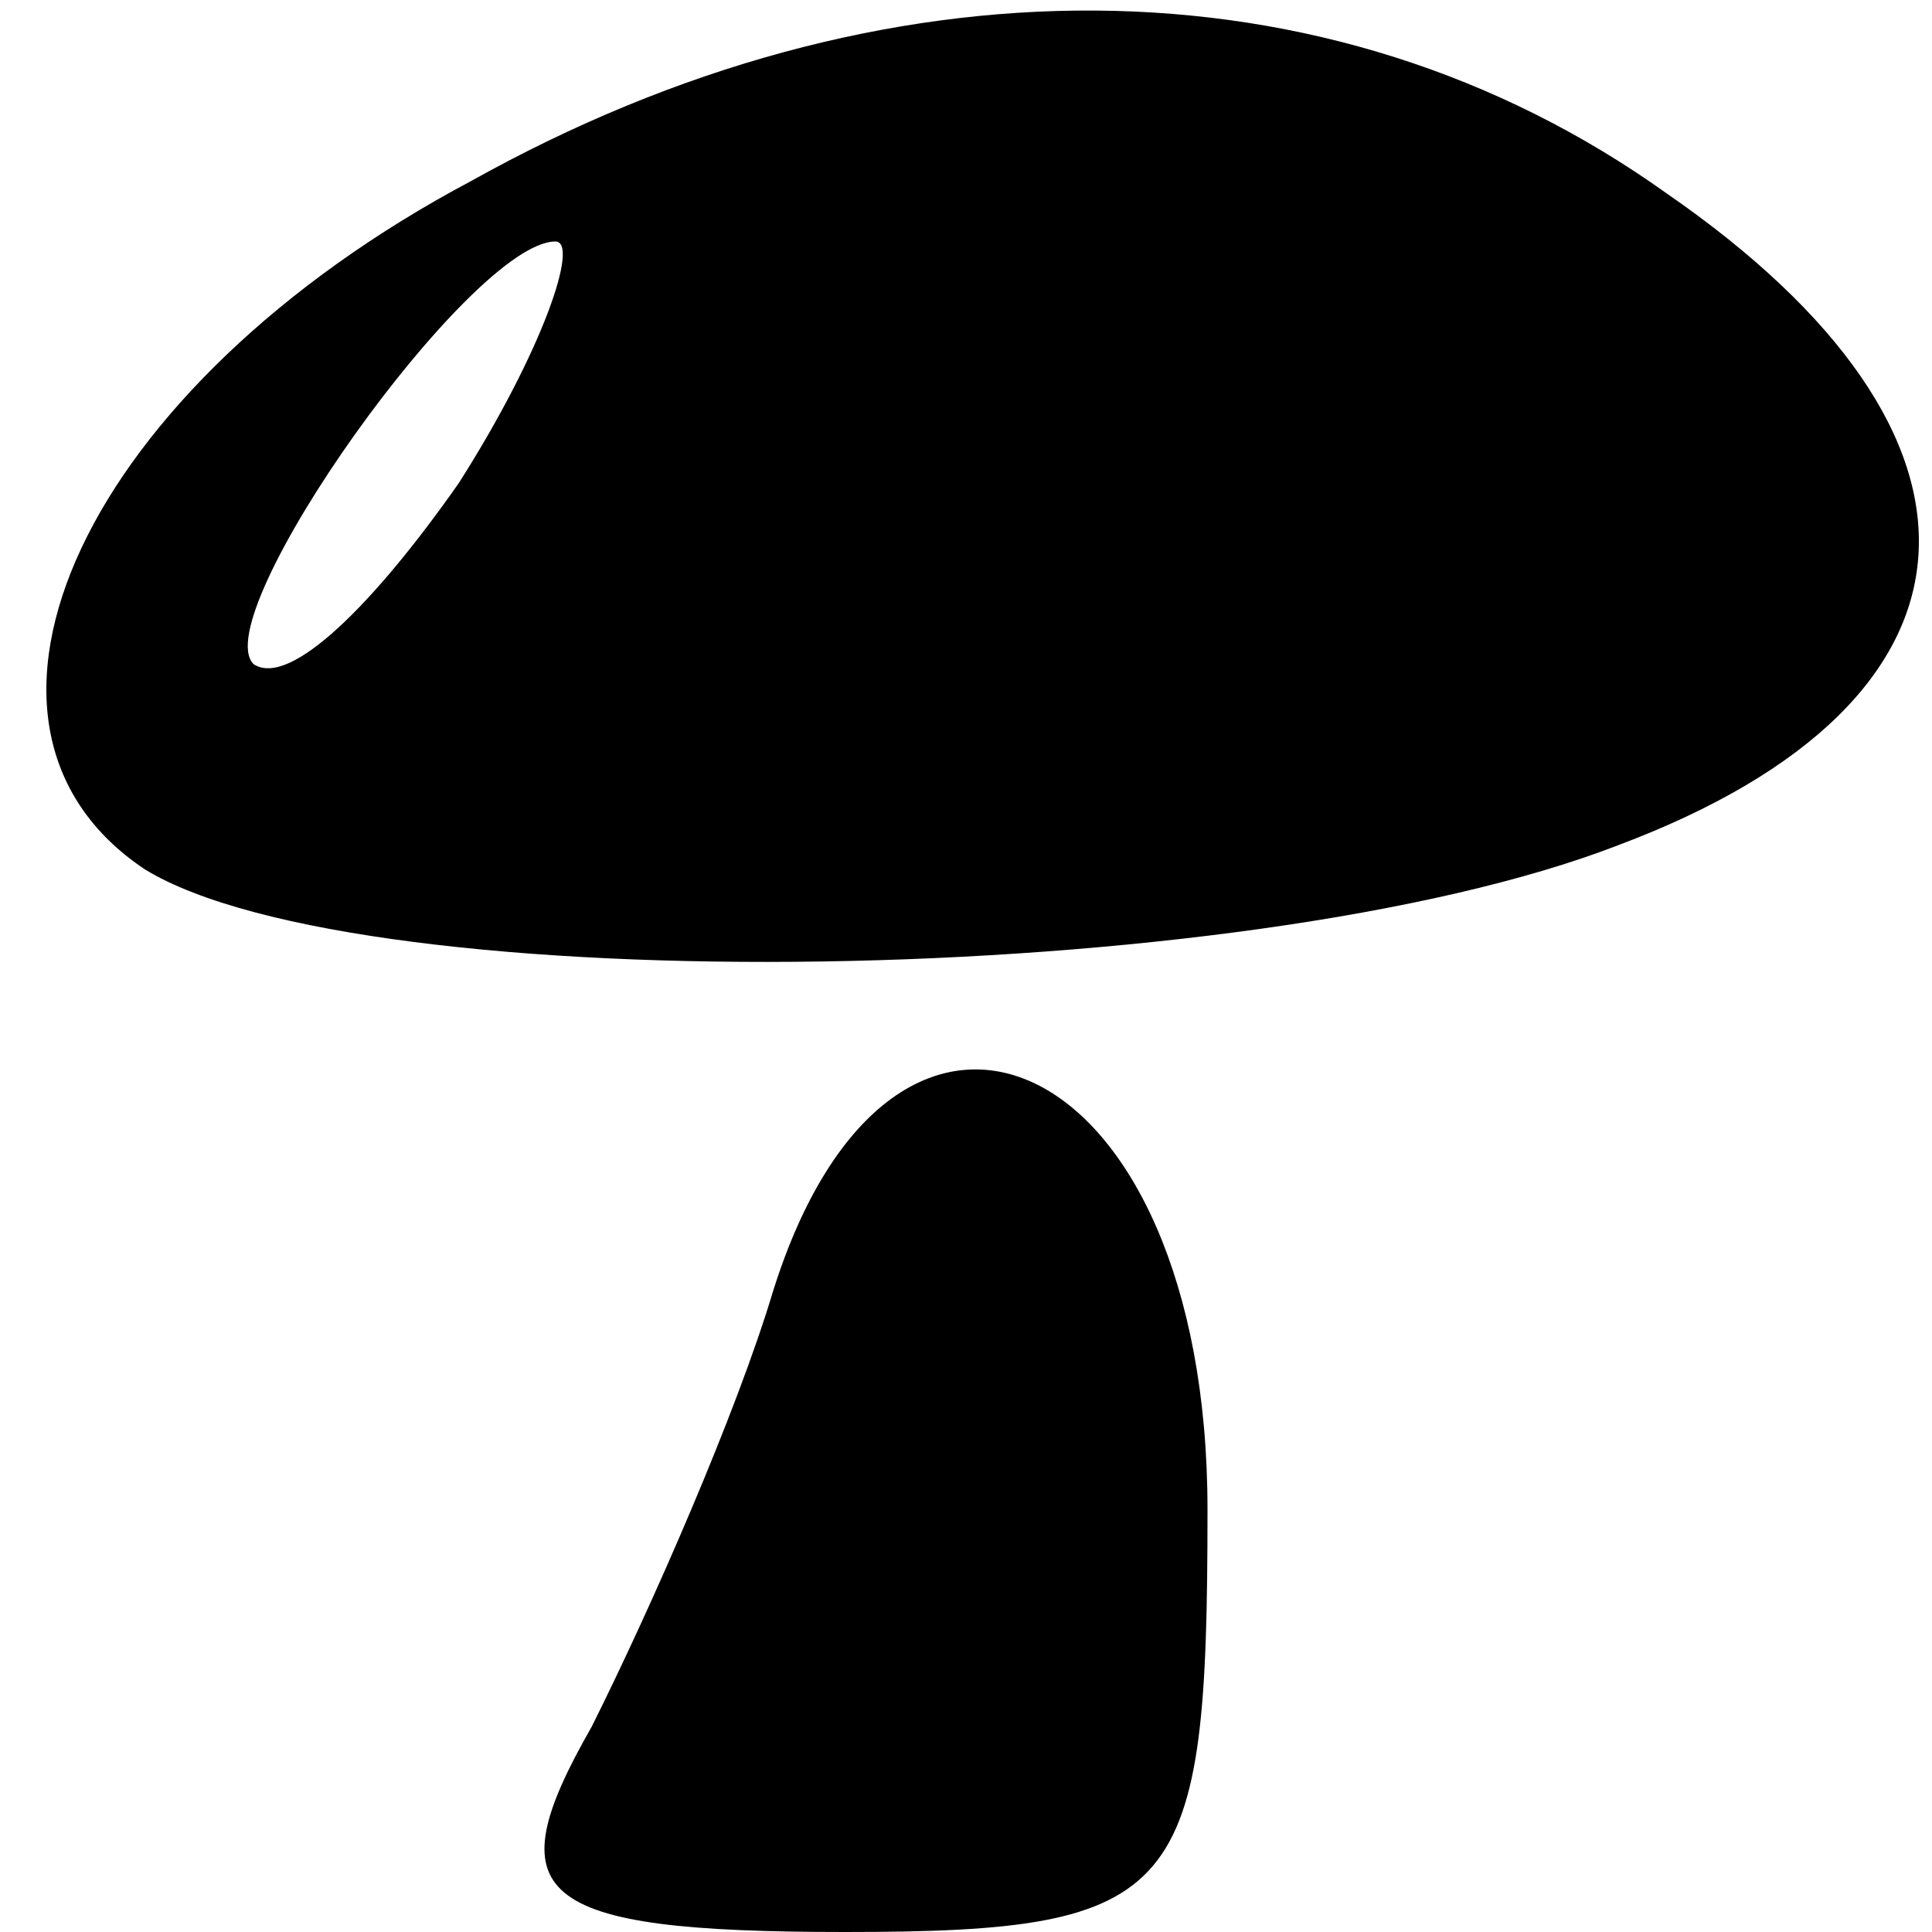
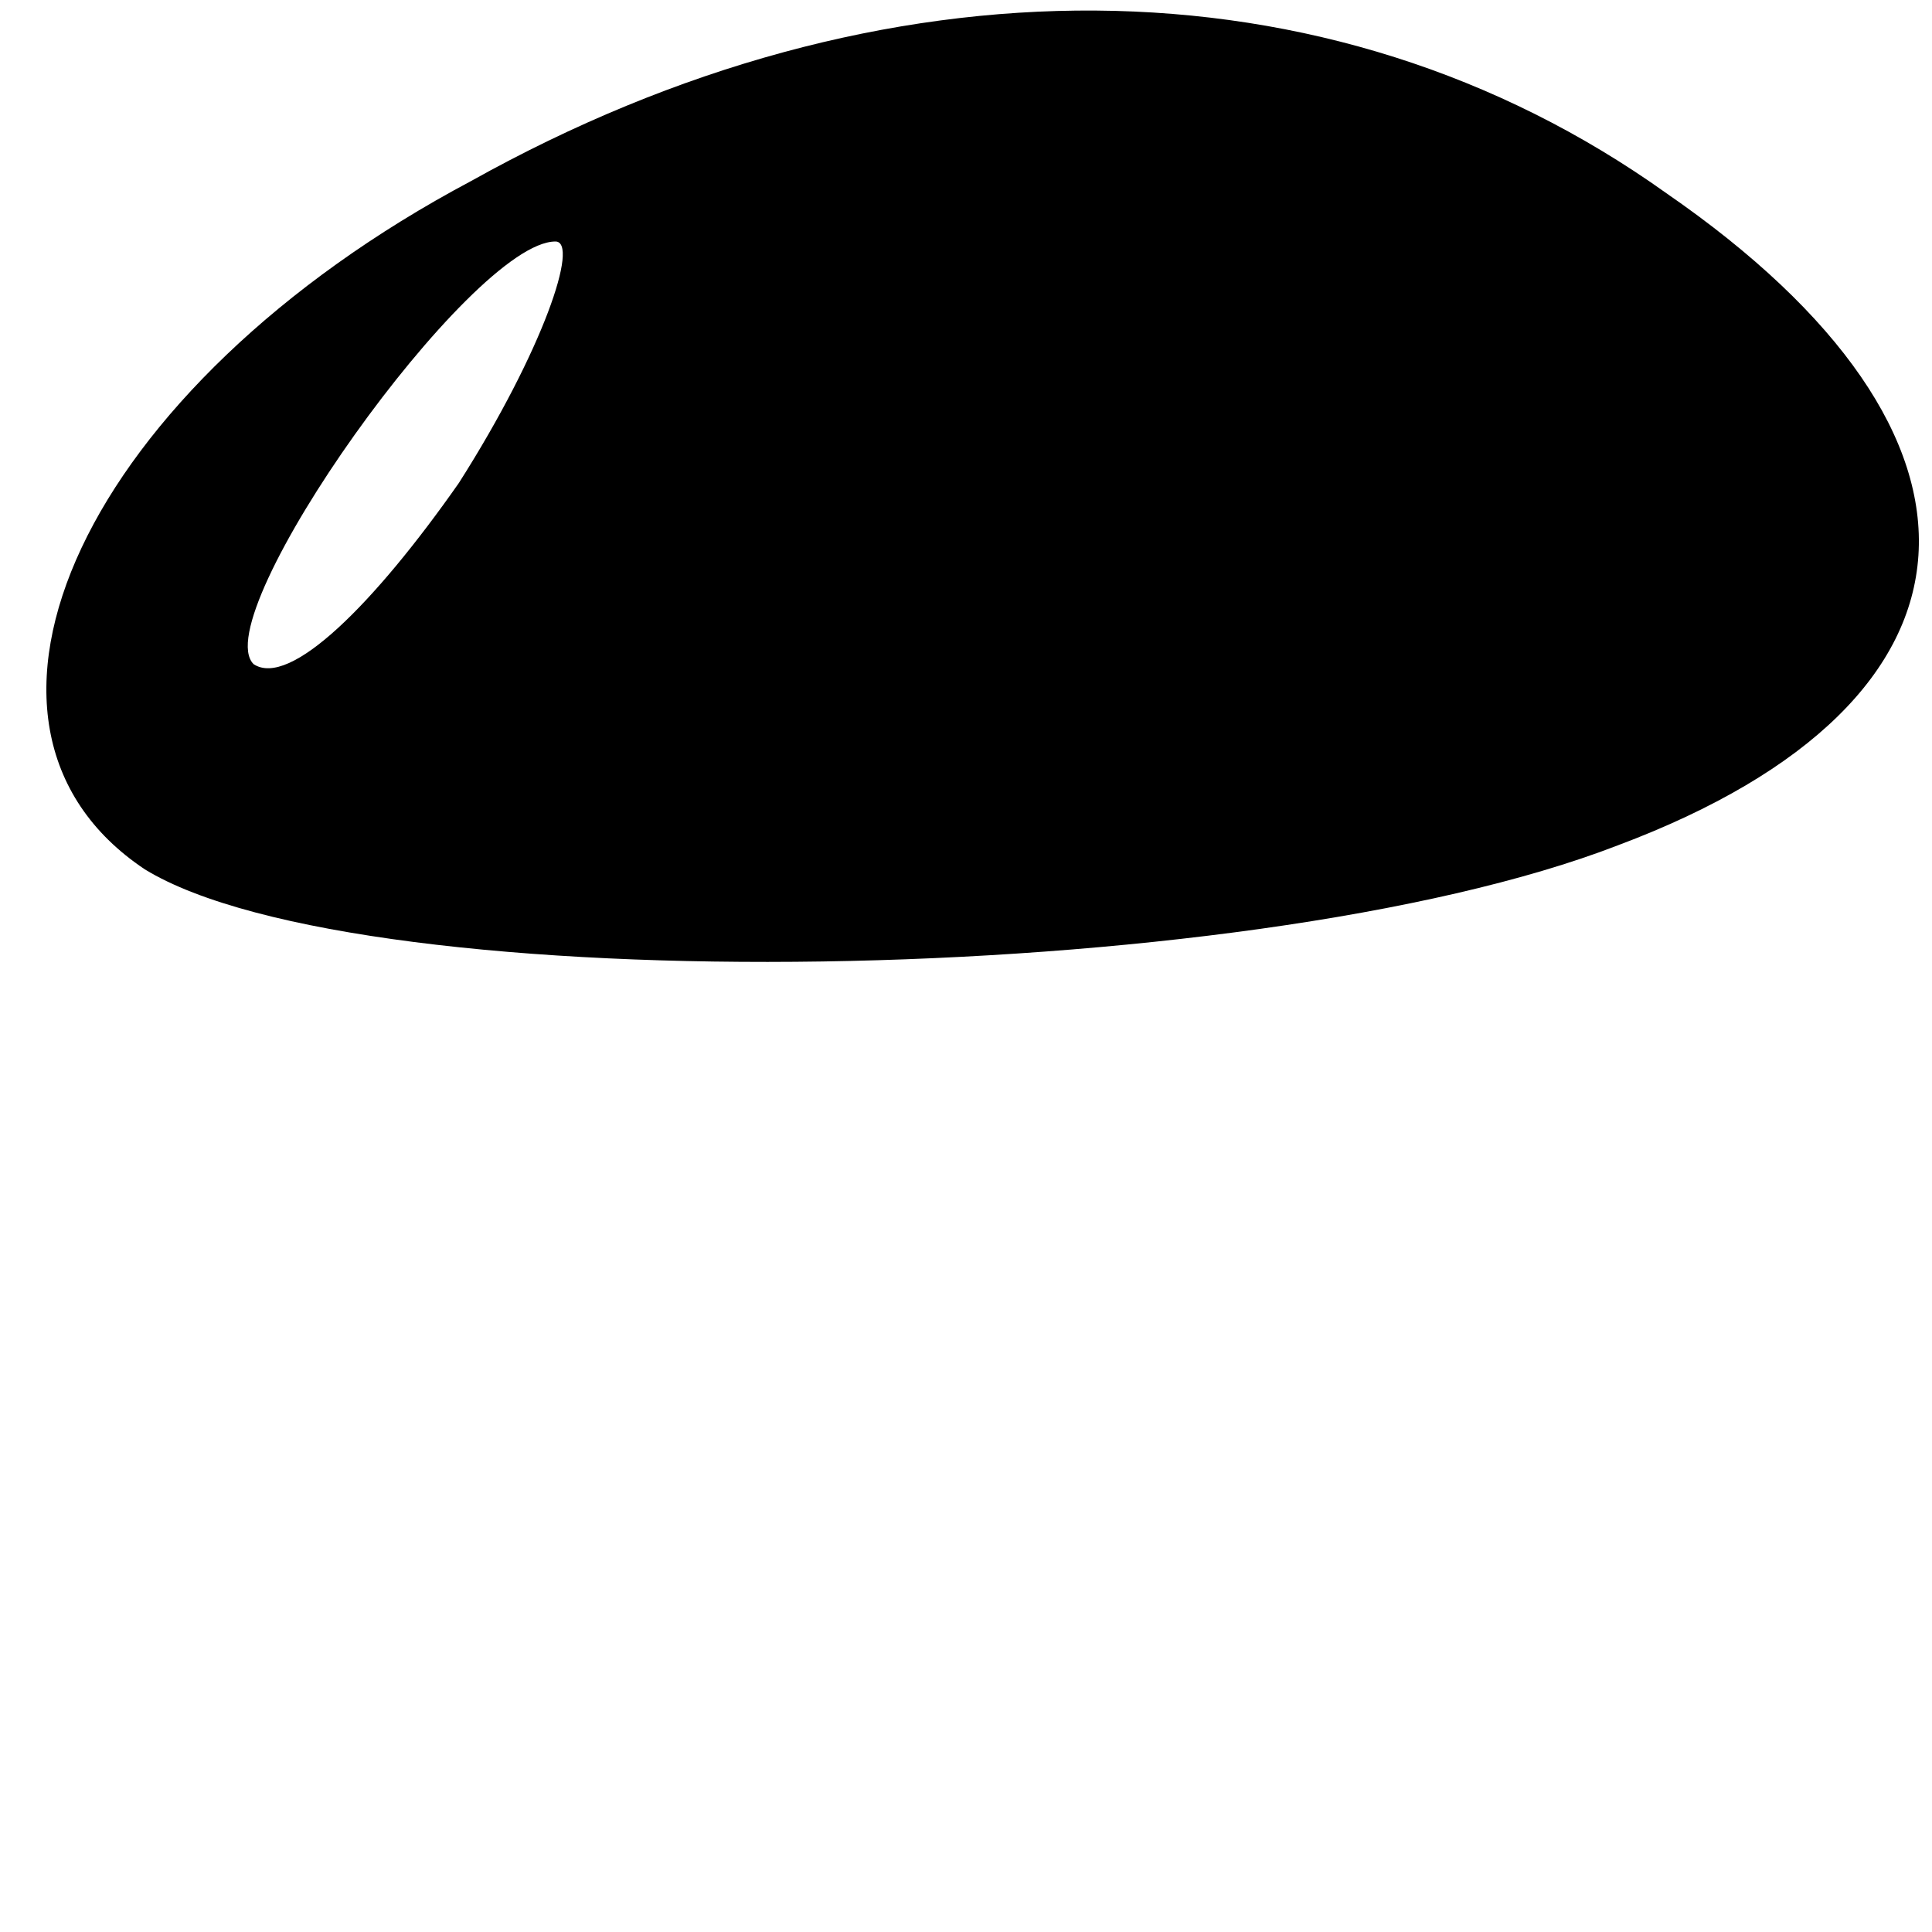
<svg xmlns="http://www.w3.org/2000/svg" version="1.0" width="16pt" height="16pt" viewBox="0 0 16 16" preserveAspectRatio="xMidYMid meet">
  <g transform="translate(0,16) scale(0.1,-0.1)" fill="#000000" stroke="none">
-     <path d="M39 145 c-32 -17 -45 -45 -27 -57 18 -11 91 -10 122 2 32 12 33 34 4 54 -28 20 -65 20 -99 1z m-1 -25 c-7 -10 -14 -17 -17 -15 -4 4 18 35 25 35 2 0 -1 -9 -8 -20z" />
-     <path d="M64 53 c-3 -10 -10 -26 -15 -36 -8 -14 -5 -17 21 -17 28 0 30 3 30 35 0 38 -26 50 -36 18z" />
+     <path d="M39 145 c-32 -17 -45 -45 -27 -57 18 -11 91 -10 122 2 32 12 33 34 4 54 -28 20 -65 20 -99 1m-1 -25 c-7 -10 -14 -17 -17 -15 -4 4 18 35 25 35 2 0 -1 -9 -8 -20z" />
  </g>
</svg>